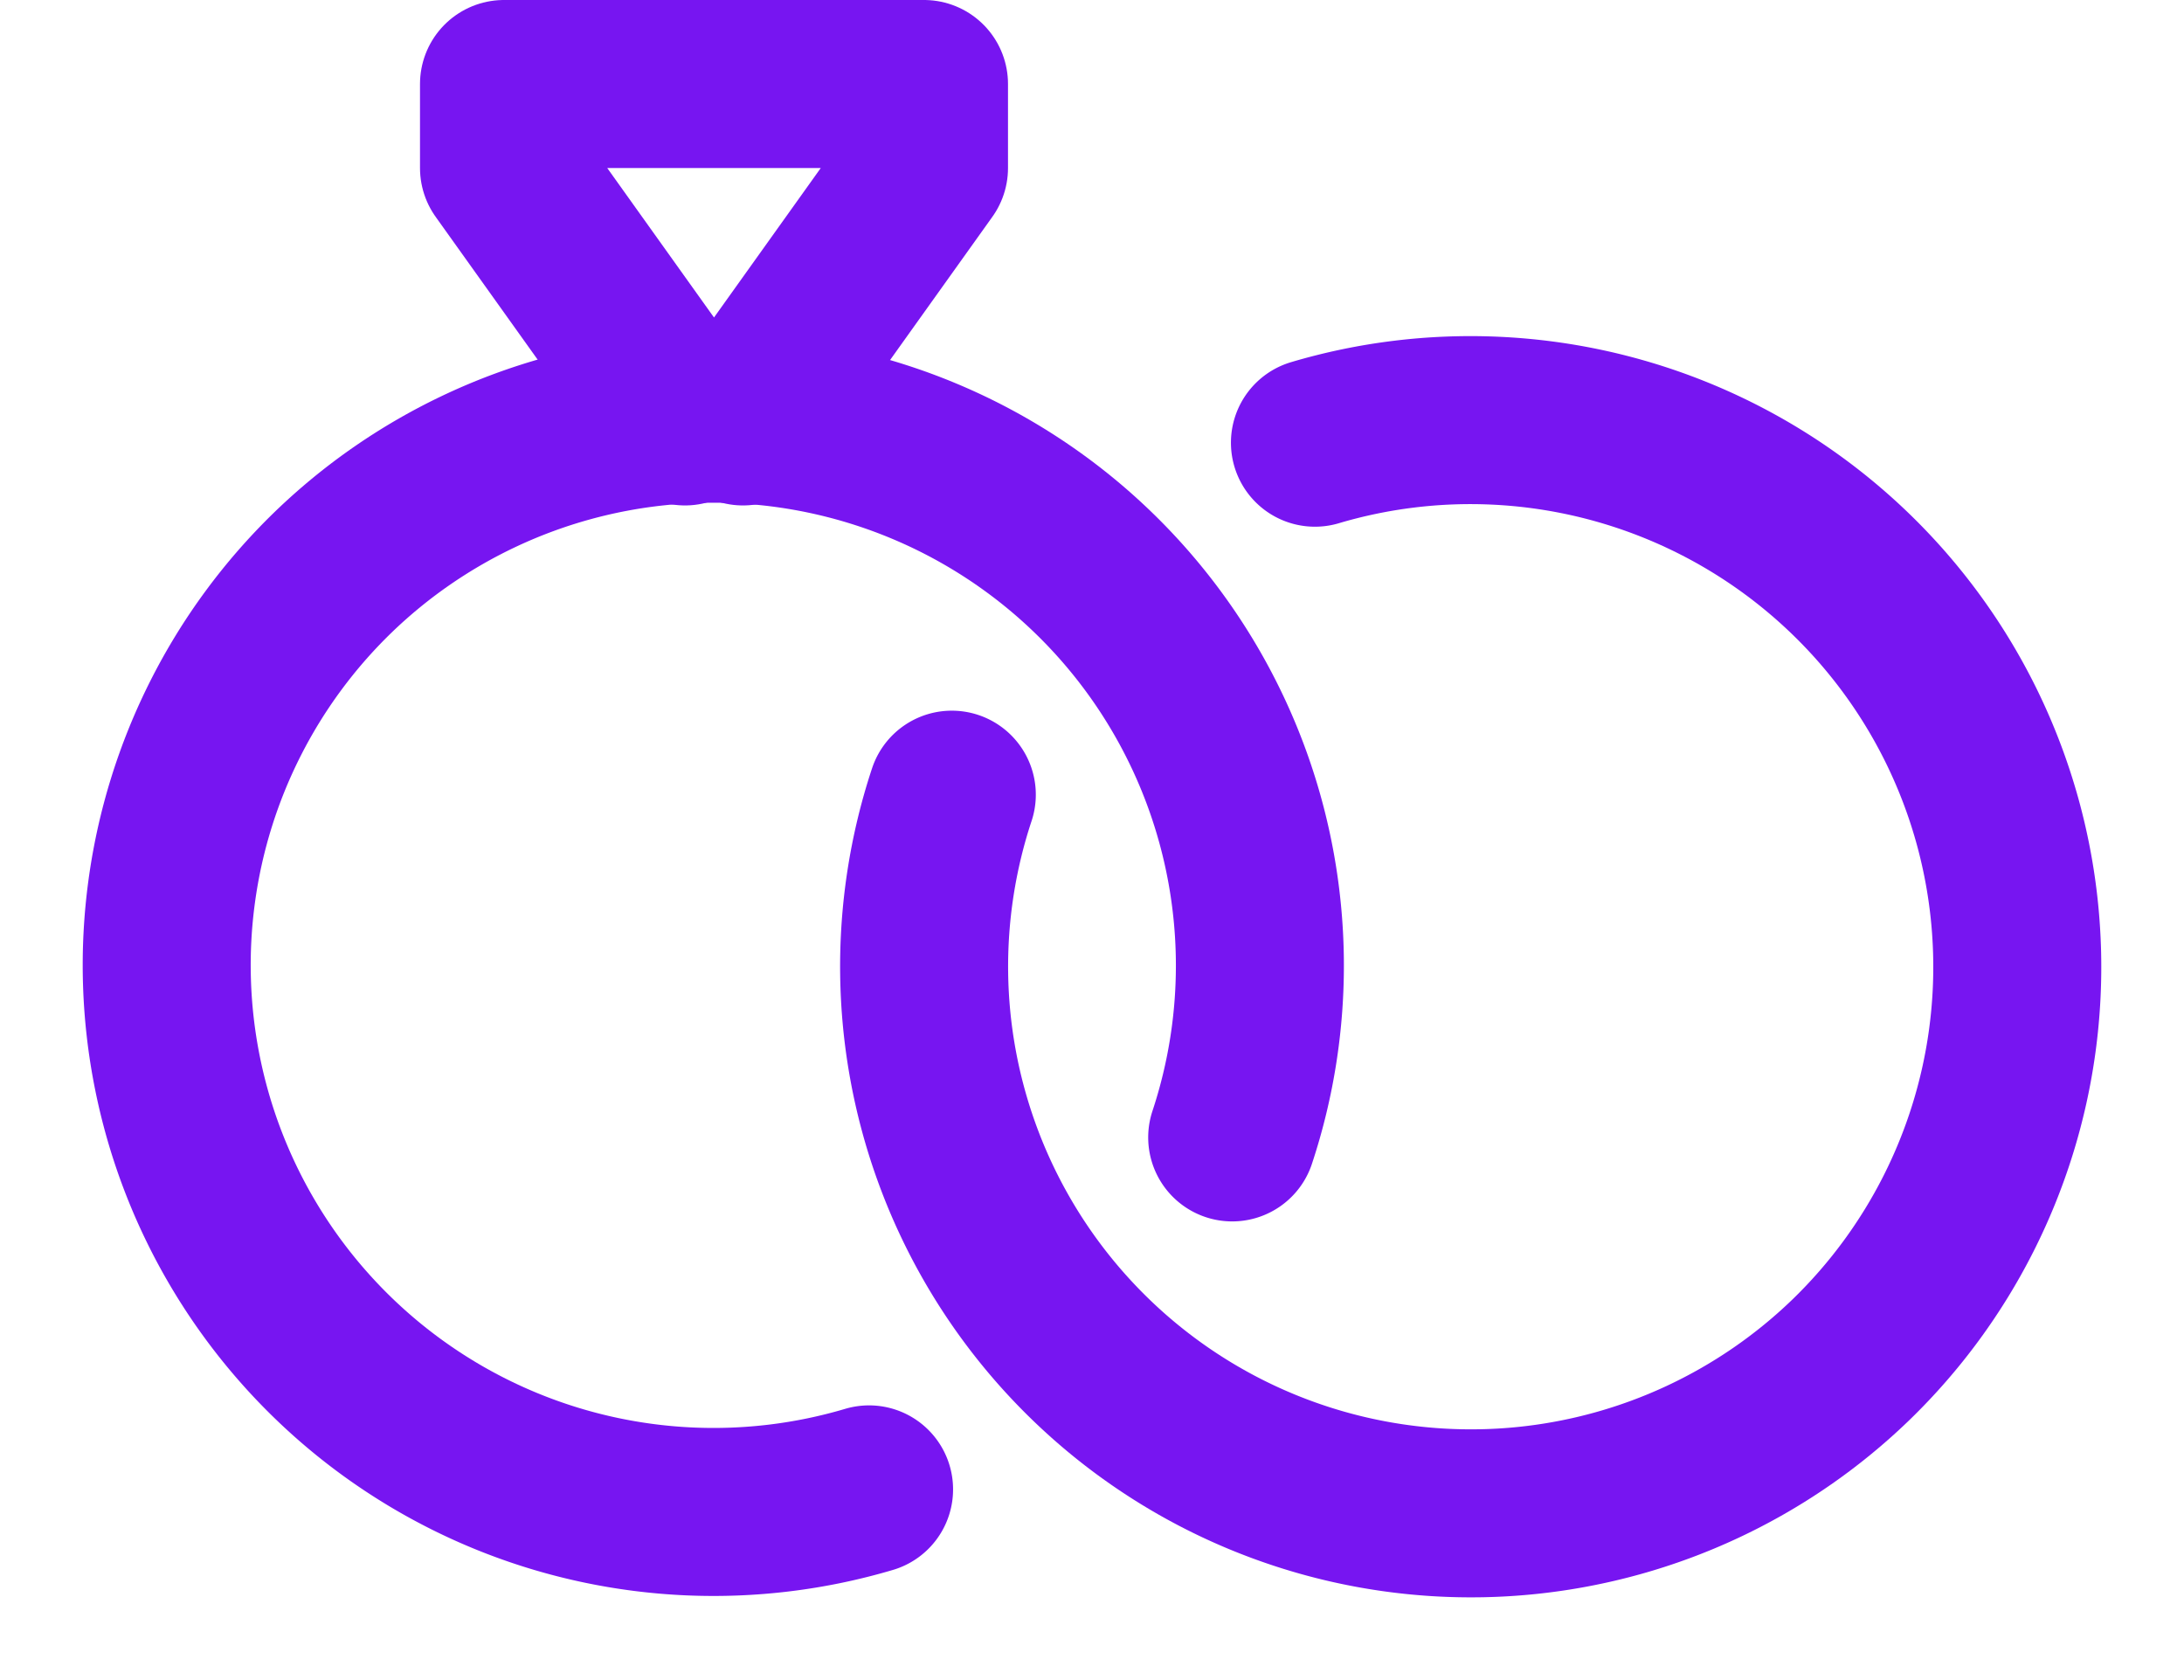
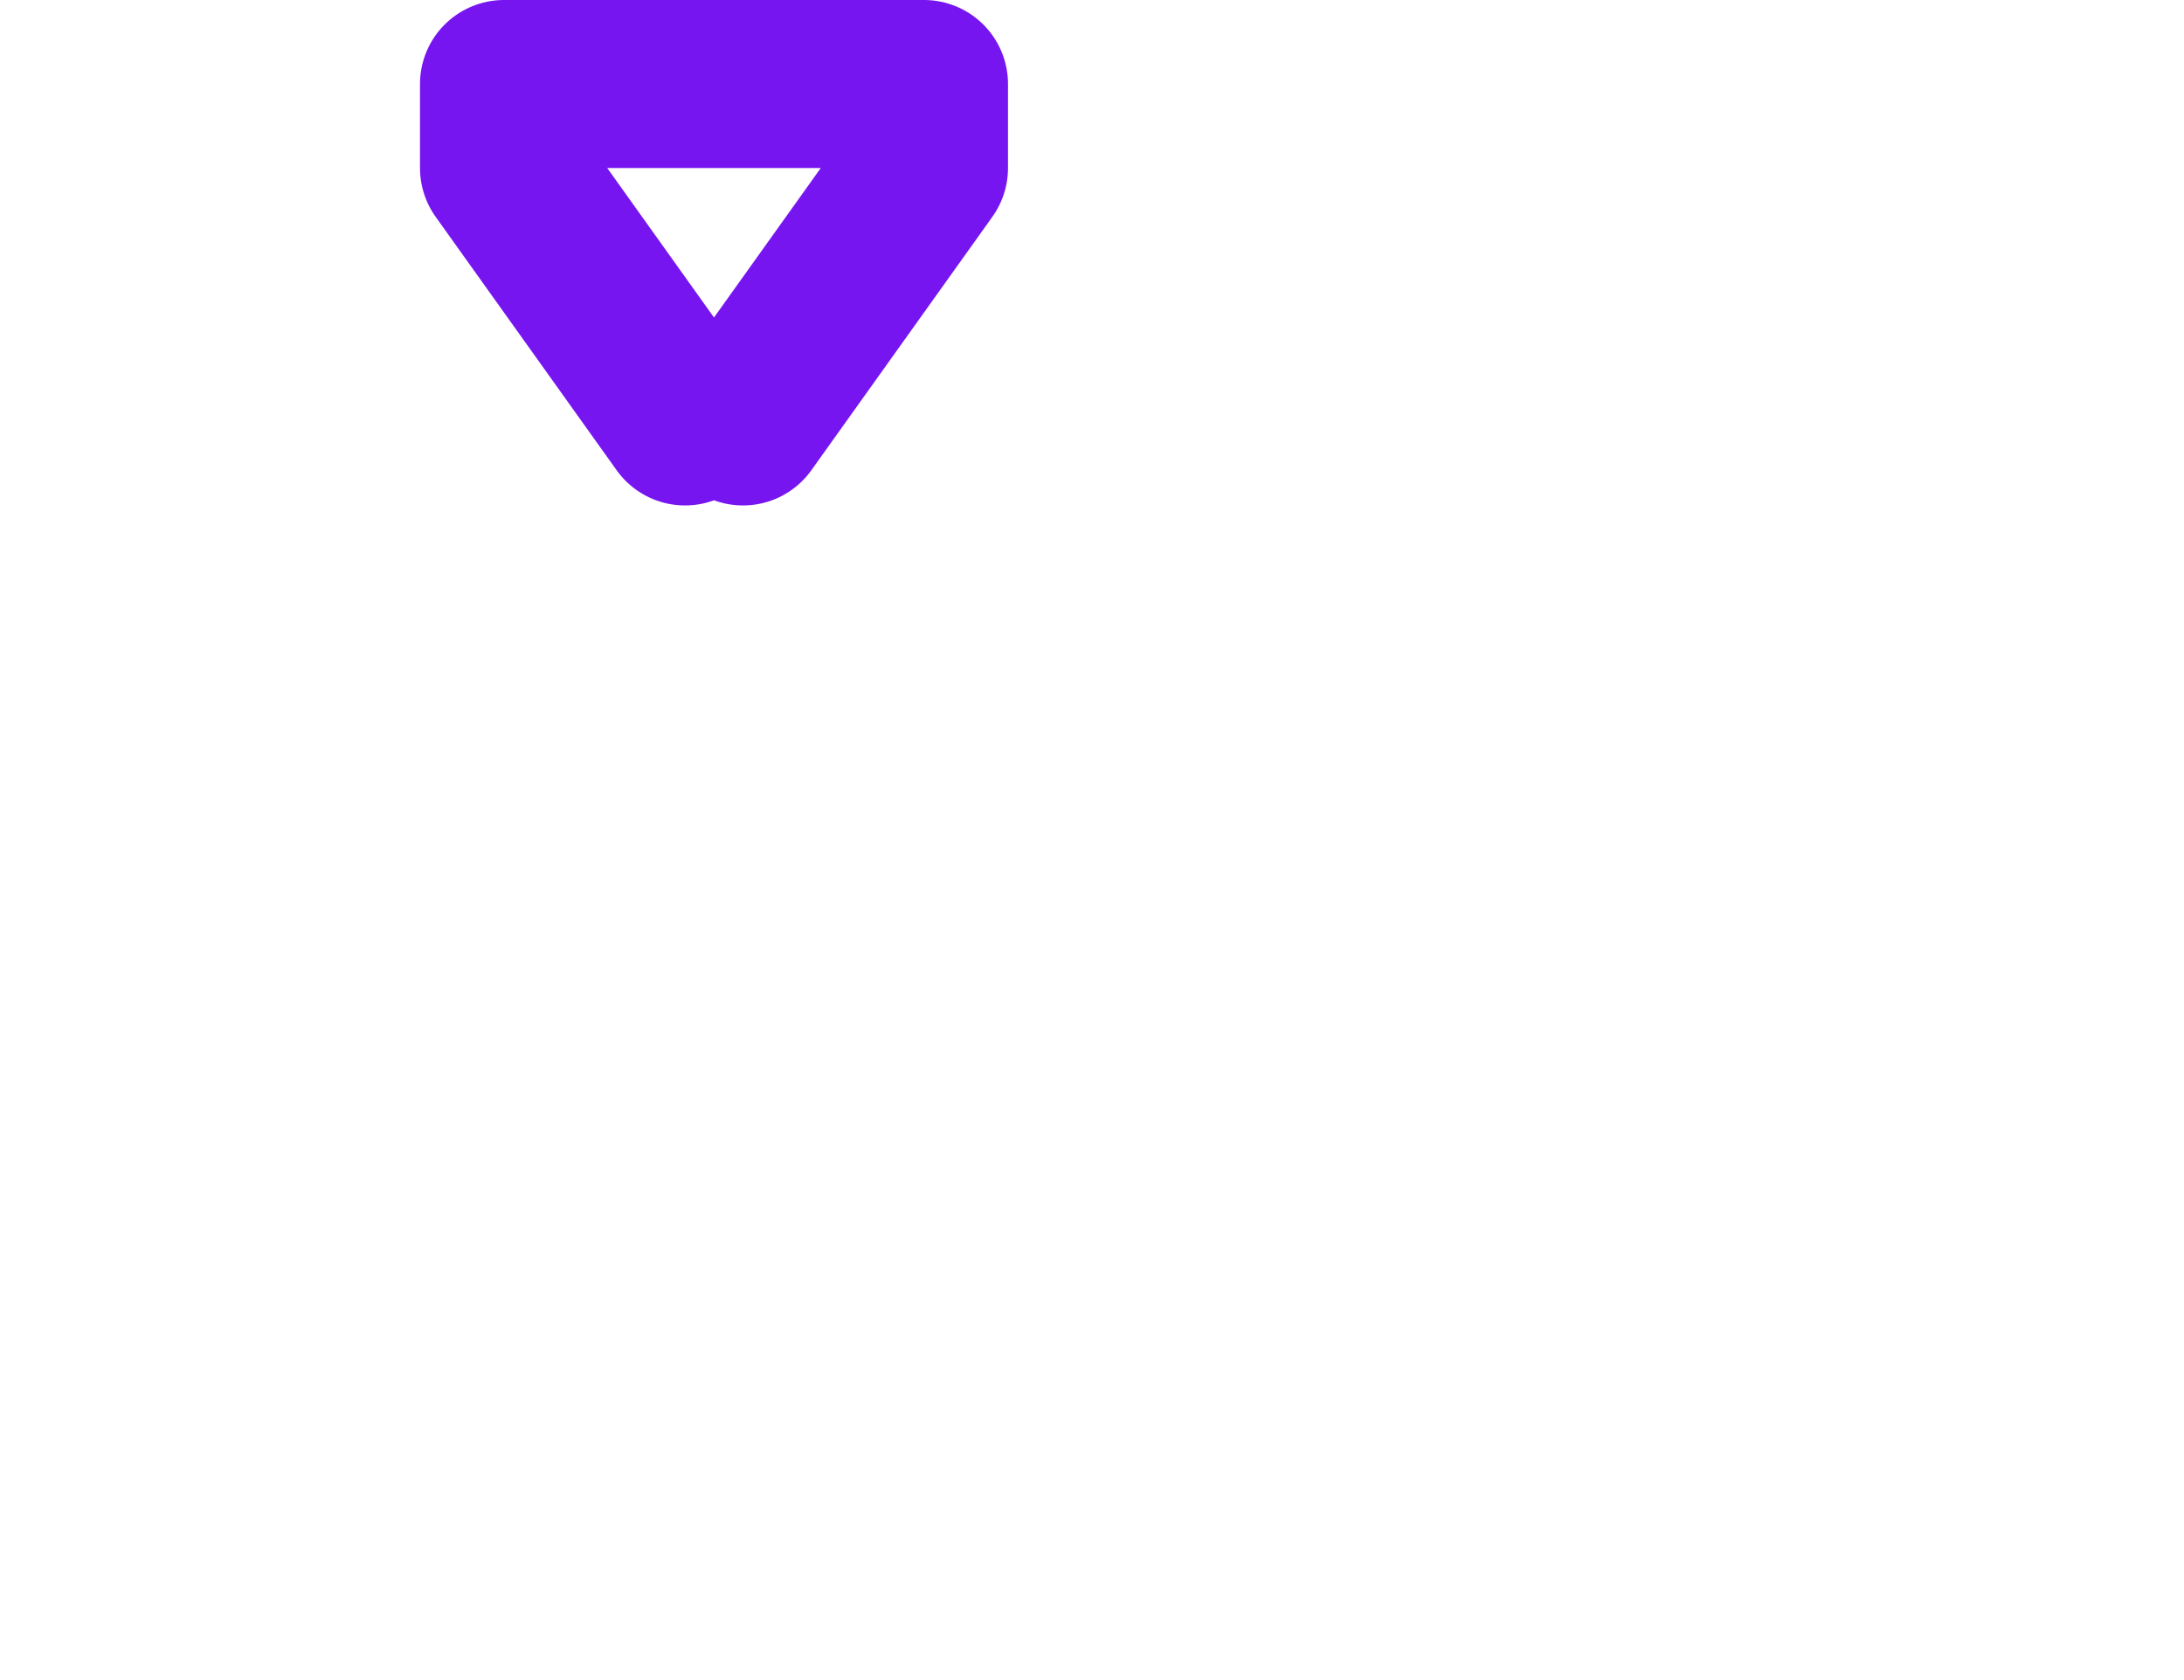
<svg xmlns="http://www.w3.org/2000/svg" width="26" height="20">
  <defs>
    <filter id="A">
      <feColorMatrix in="SourceGraphic" values="0 0 0 0 0 0 0 0 0 0 0 0 0 0 0 0 0 0 1 0" />
    </filter>
  </defs>
  <g transform="translate(-87 -226)" filter="url(#A)" fill="none">
    <g transform="translate(88 227)" stroke="#7715F1" stroke-width="2" stroke-linecap="round" stroke-linejoin="round">
      <path d="M7.845 4.017L10 1V0H5v1l2.155 3.017" />
-       <path d="M13.669 12.54A6.51 6.51 0 0 0 2.961 5.817 6.51 6.51 0 0 0 9.346 16.73" />
-       <path d="M10.331 8.46a6.51 6.51 0 0 0 10.708 6.723A6.51 6.51 0 0 0 14.654 4.27" />
    </g>
  </g>
</svg>